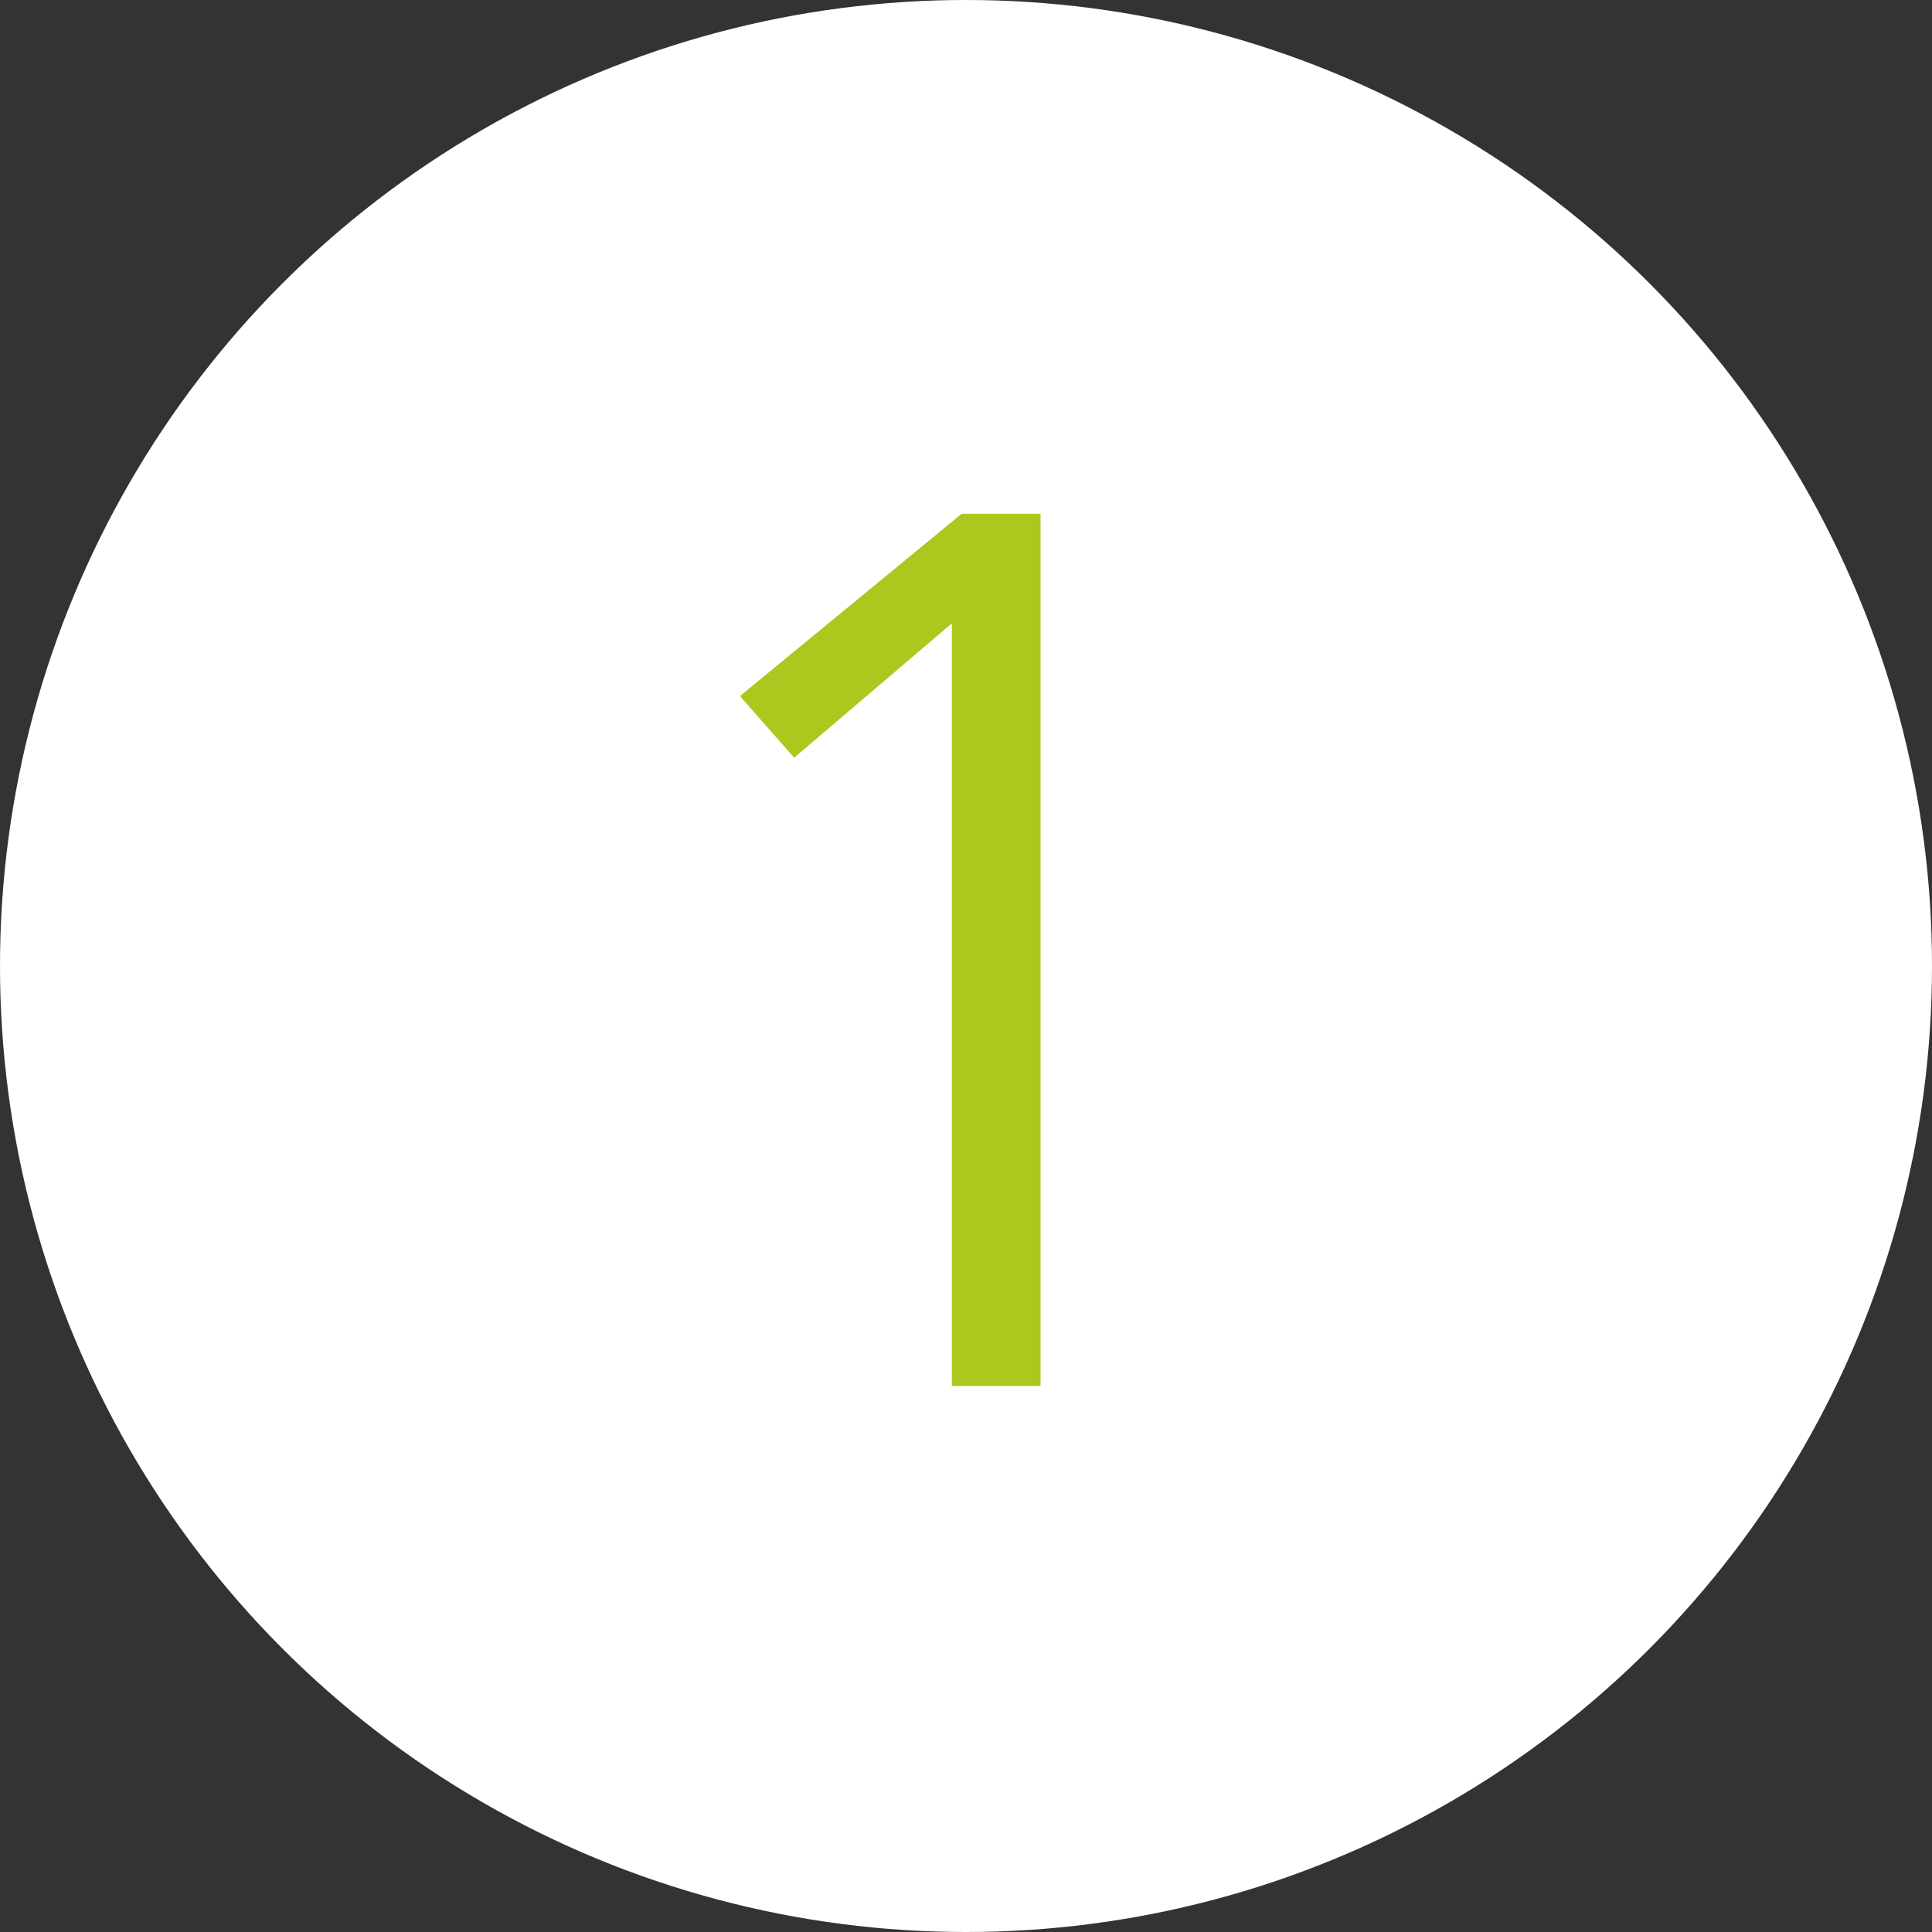
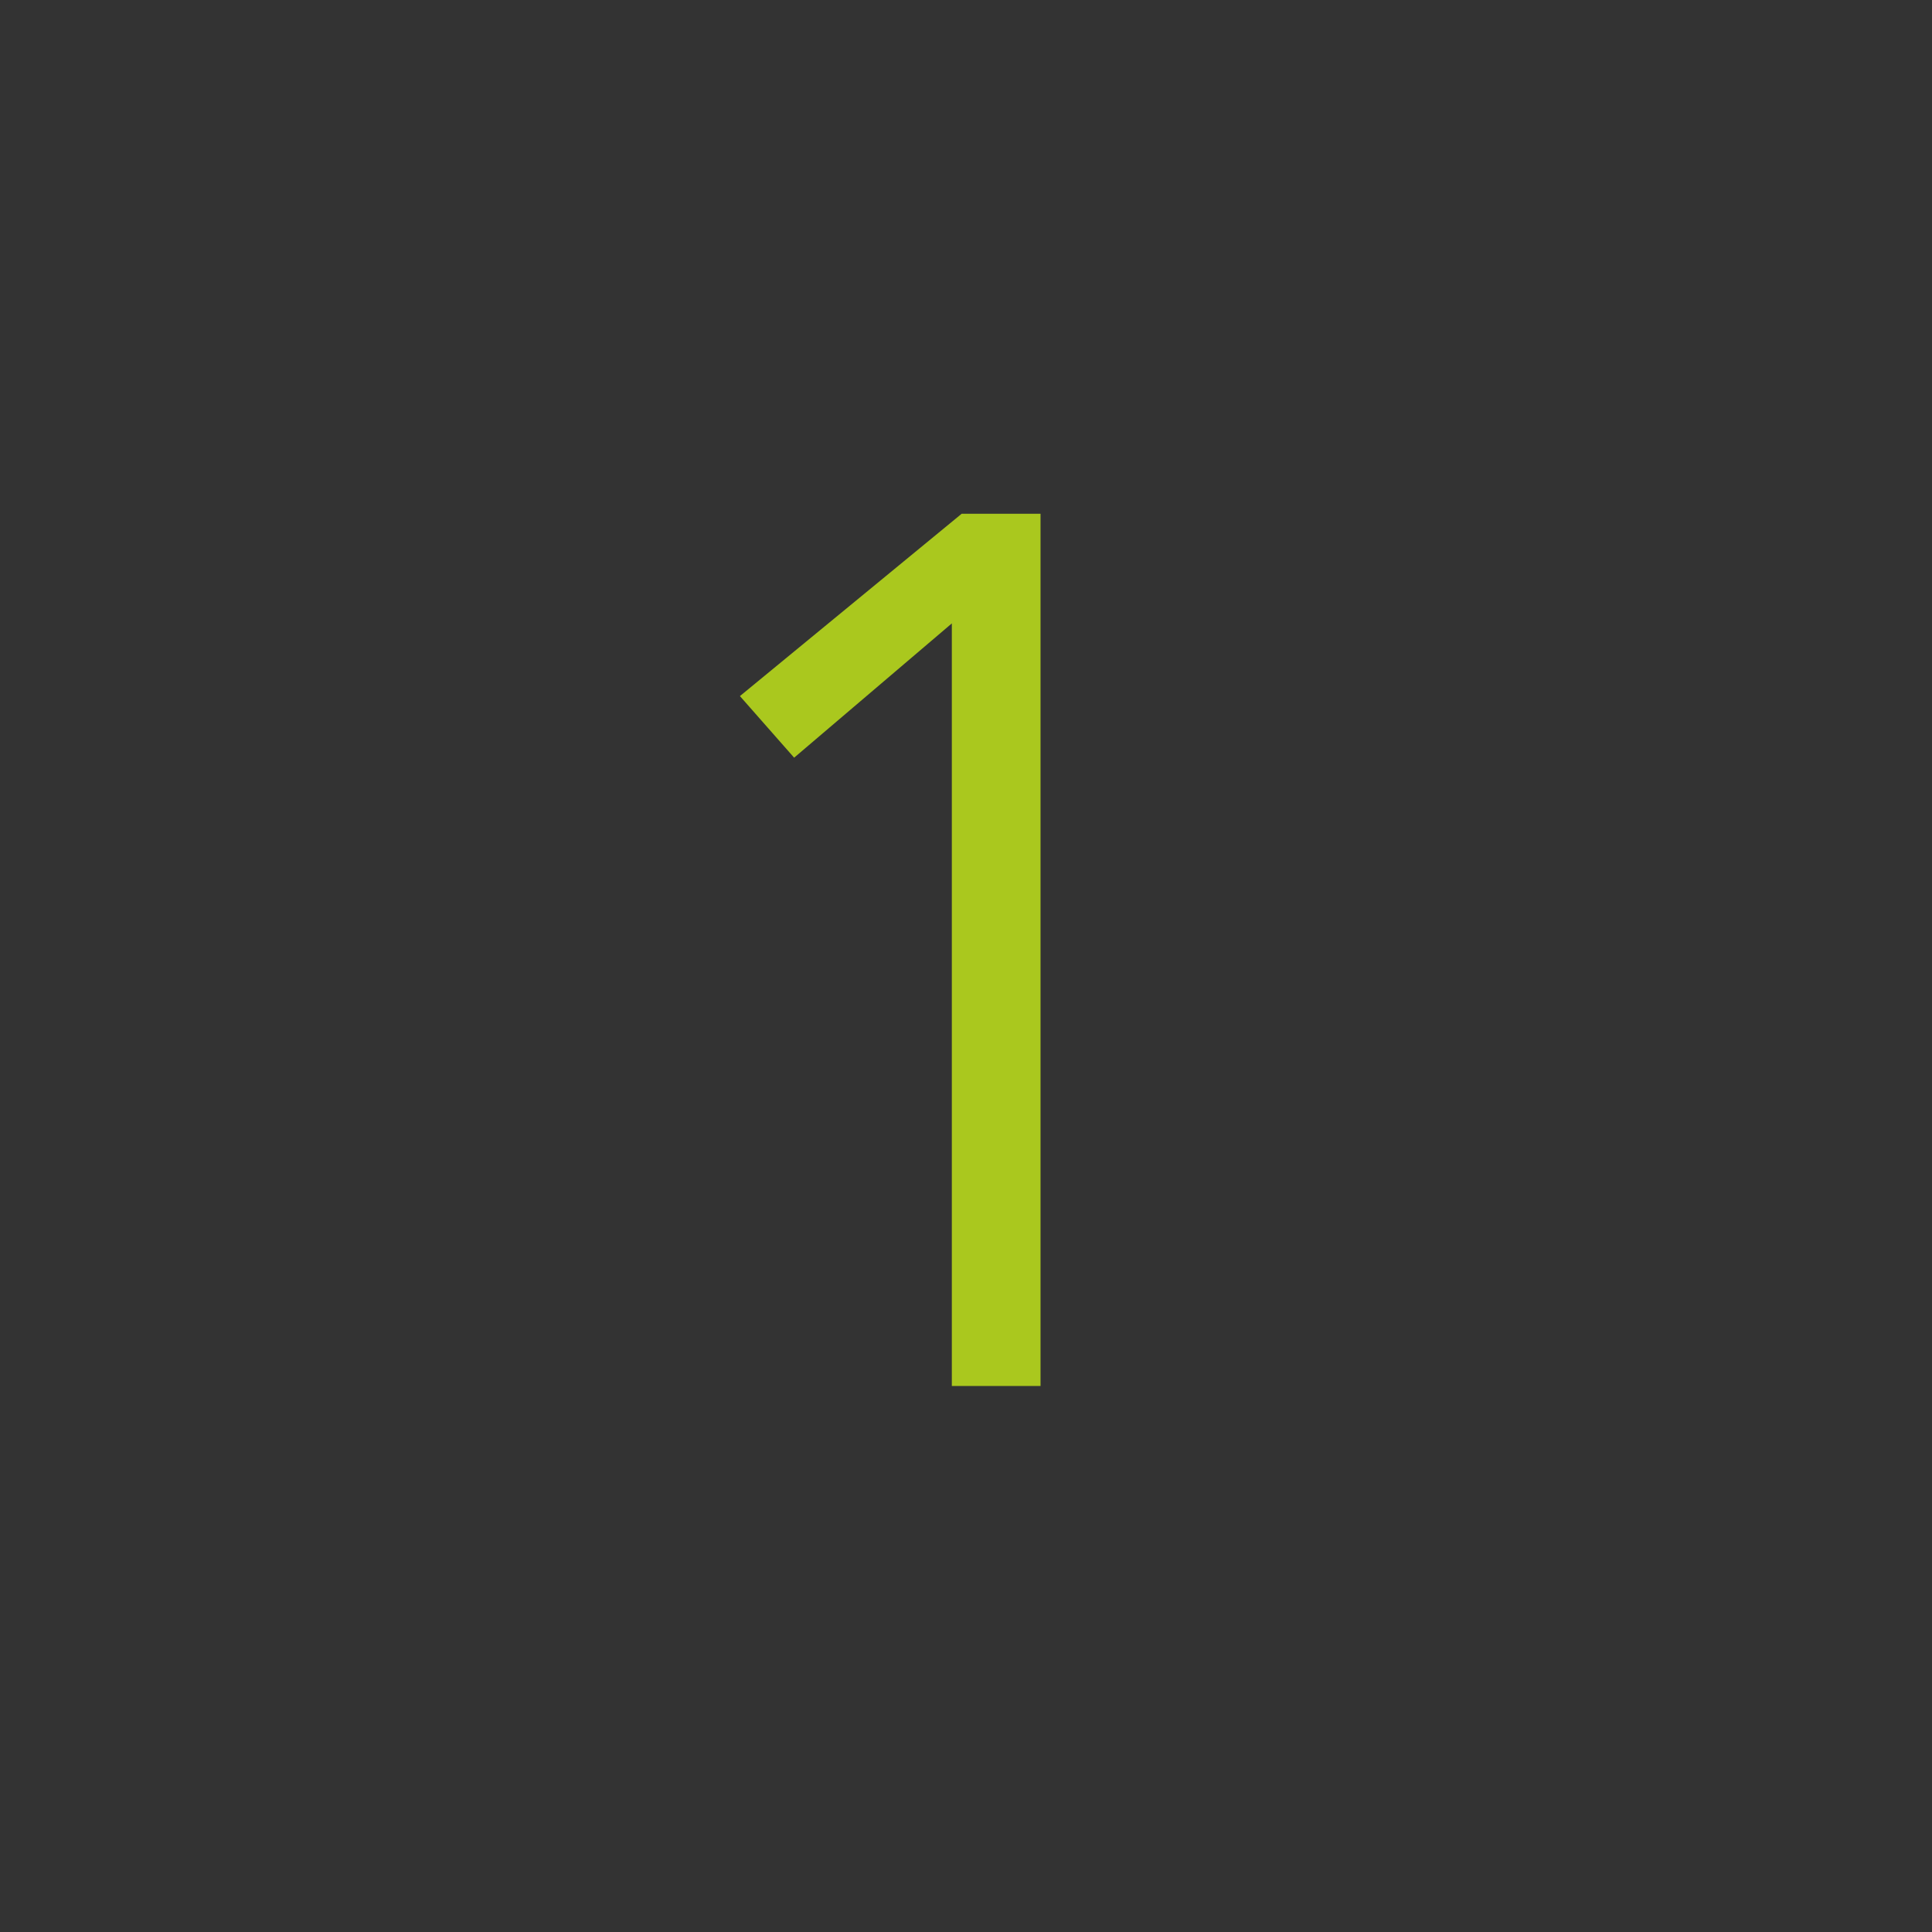
<svg xmlns="http://www.w3.org/2000/svg" width="138px" height="138px" viewBox="0 0 138 138" version="1.1">
  <rect x="0" y="0" width="138" height="138" fill="#333333" stroke="none" />
  <title>1-1</title>
  <g id="Page-1" stroke="none" stroke-width="1" fill="none" fill-rule="evenodd">
    <g id="1-1" fill-rule="nonzero">
-       <circle id="Oval" fill="#FFFFFF" cx="69" cy="69" r="69" />
      <g id="1" transform="translate(52.852, 36.696)" fill="#AAC81E">
        <polygon id="Path" points="21.472 62.304 15.136 62.304 15.136 7.832 3.872 17.424 0 13.024 15.84 7.10542736e-15 21.472 7.10542736e-15" />
      </g>
    </g>
  </g>
</svg>